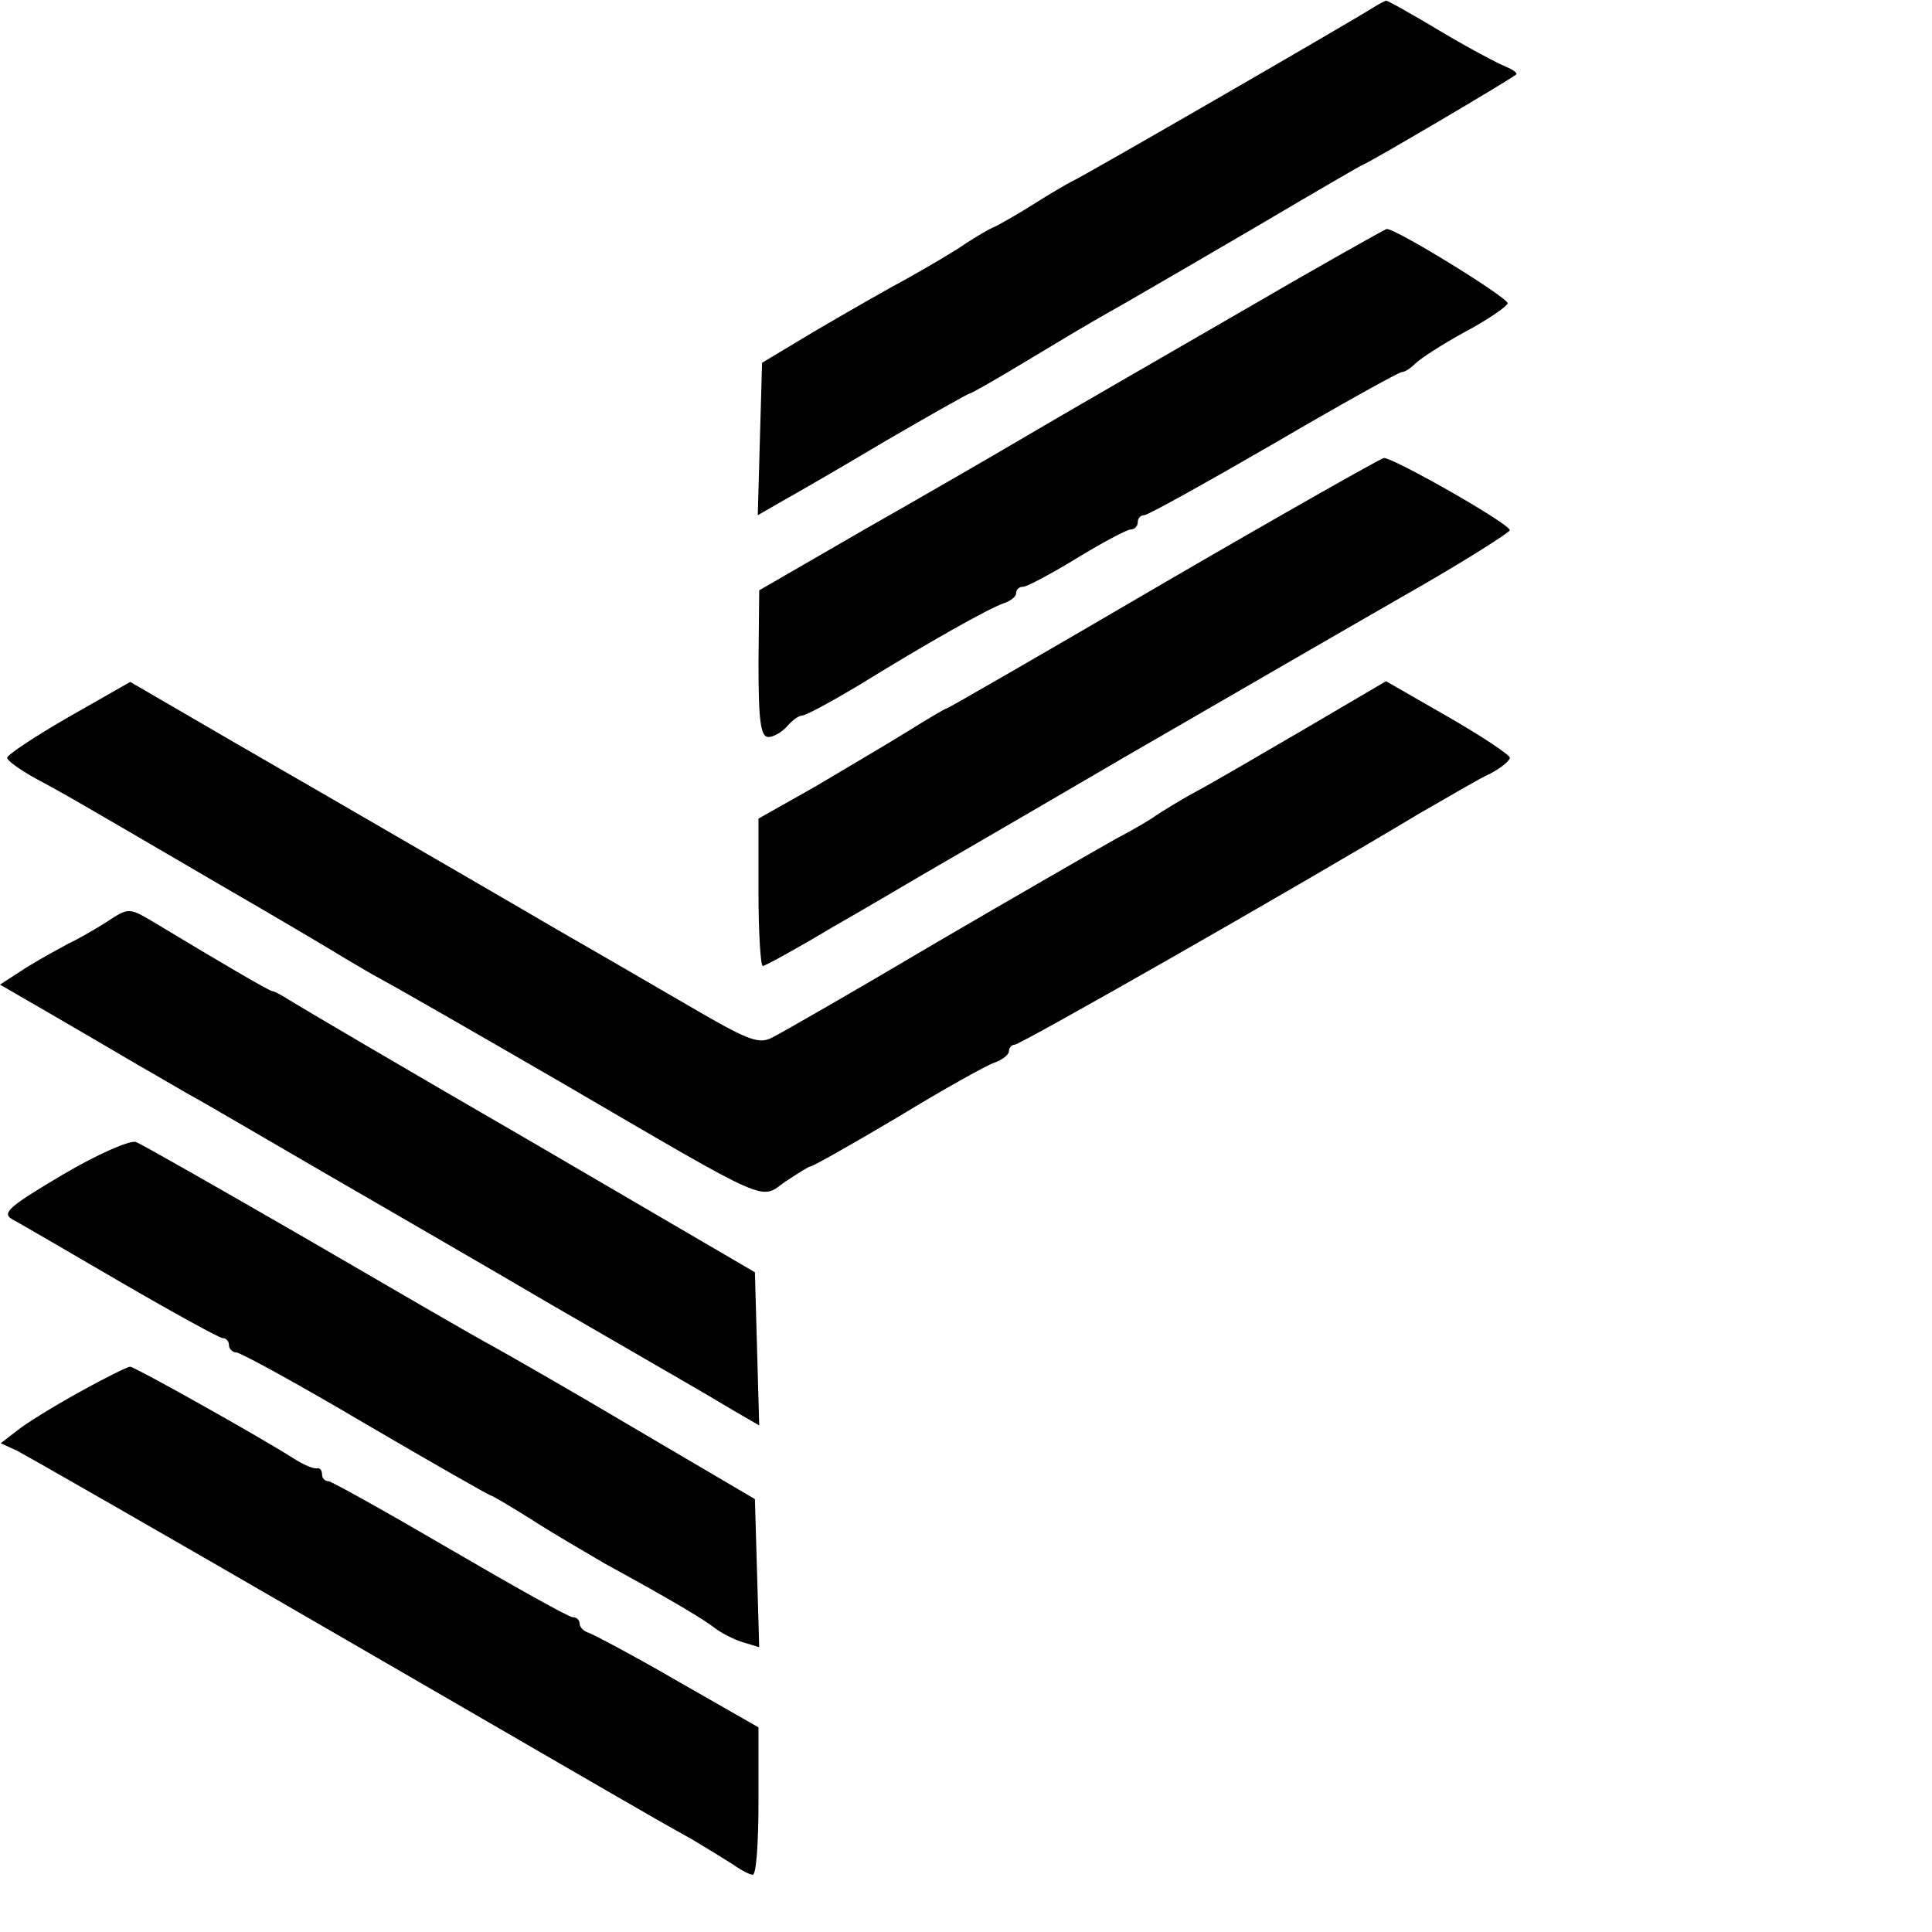
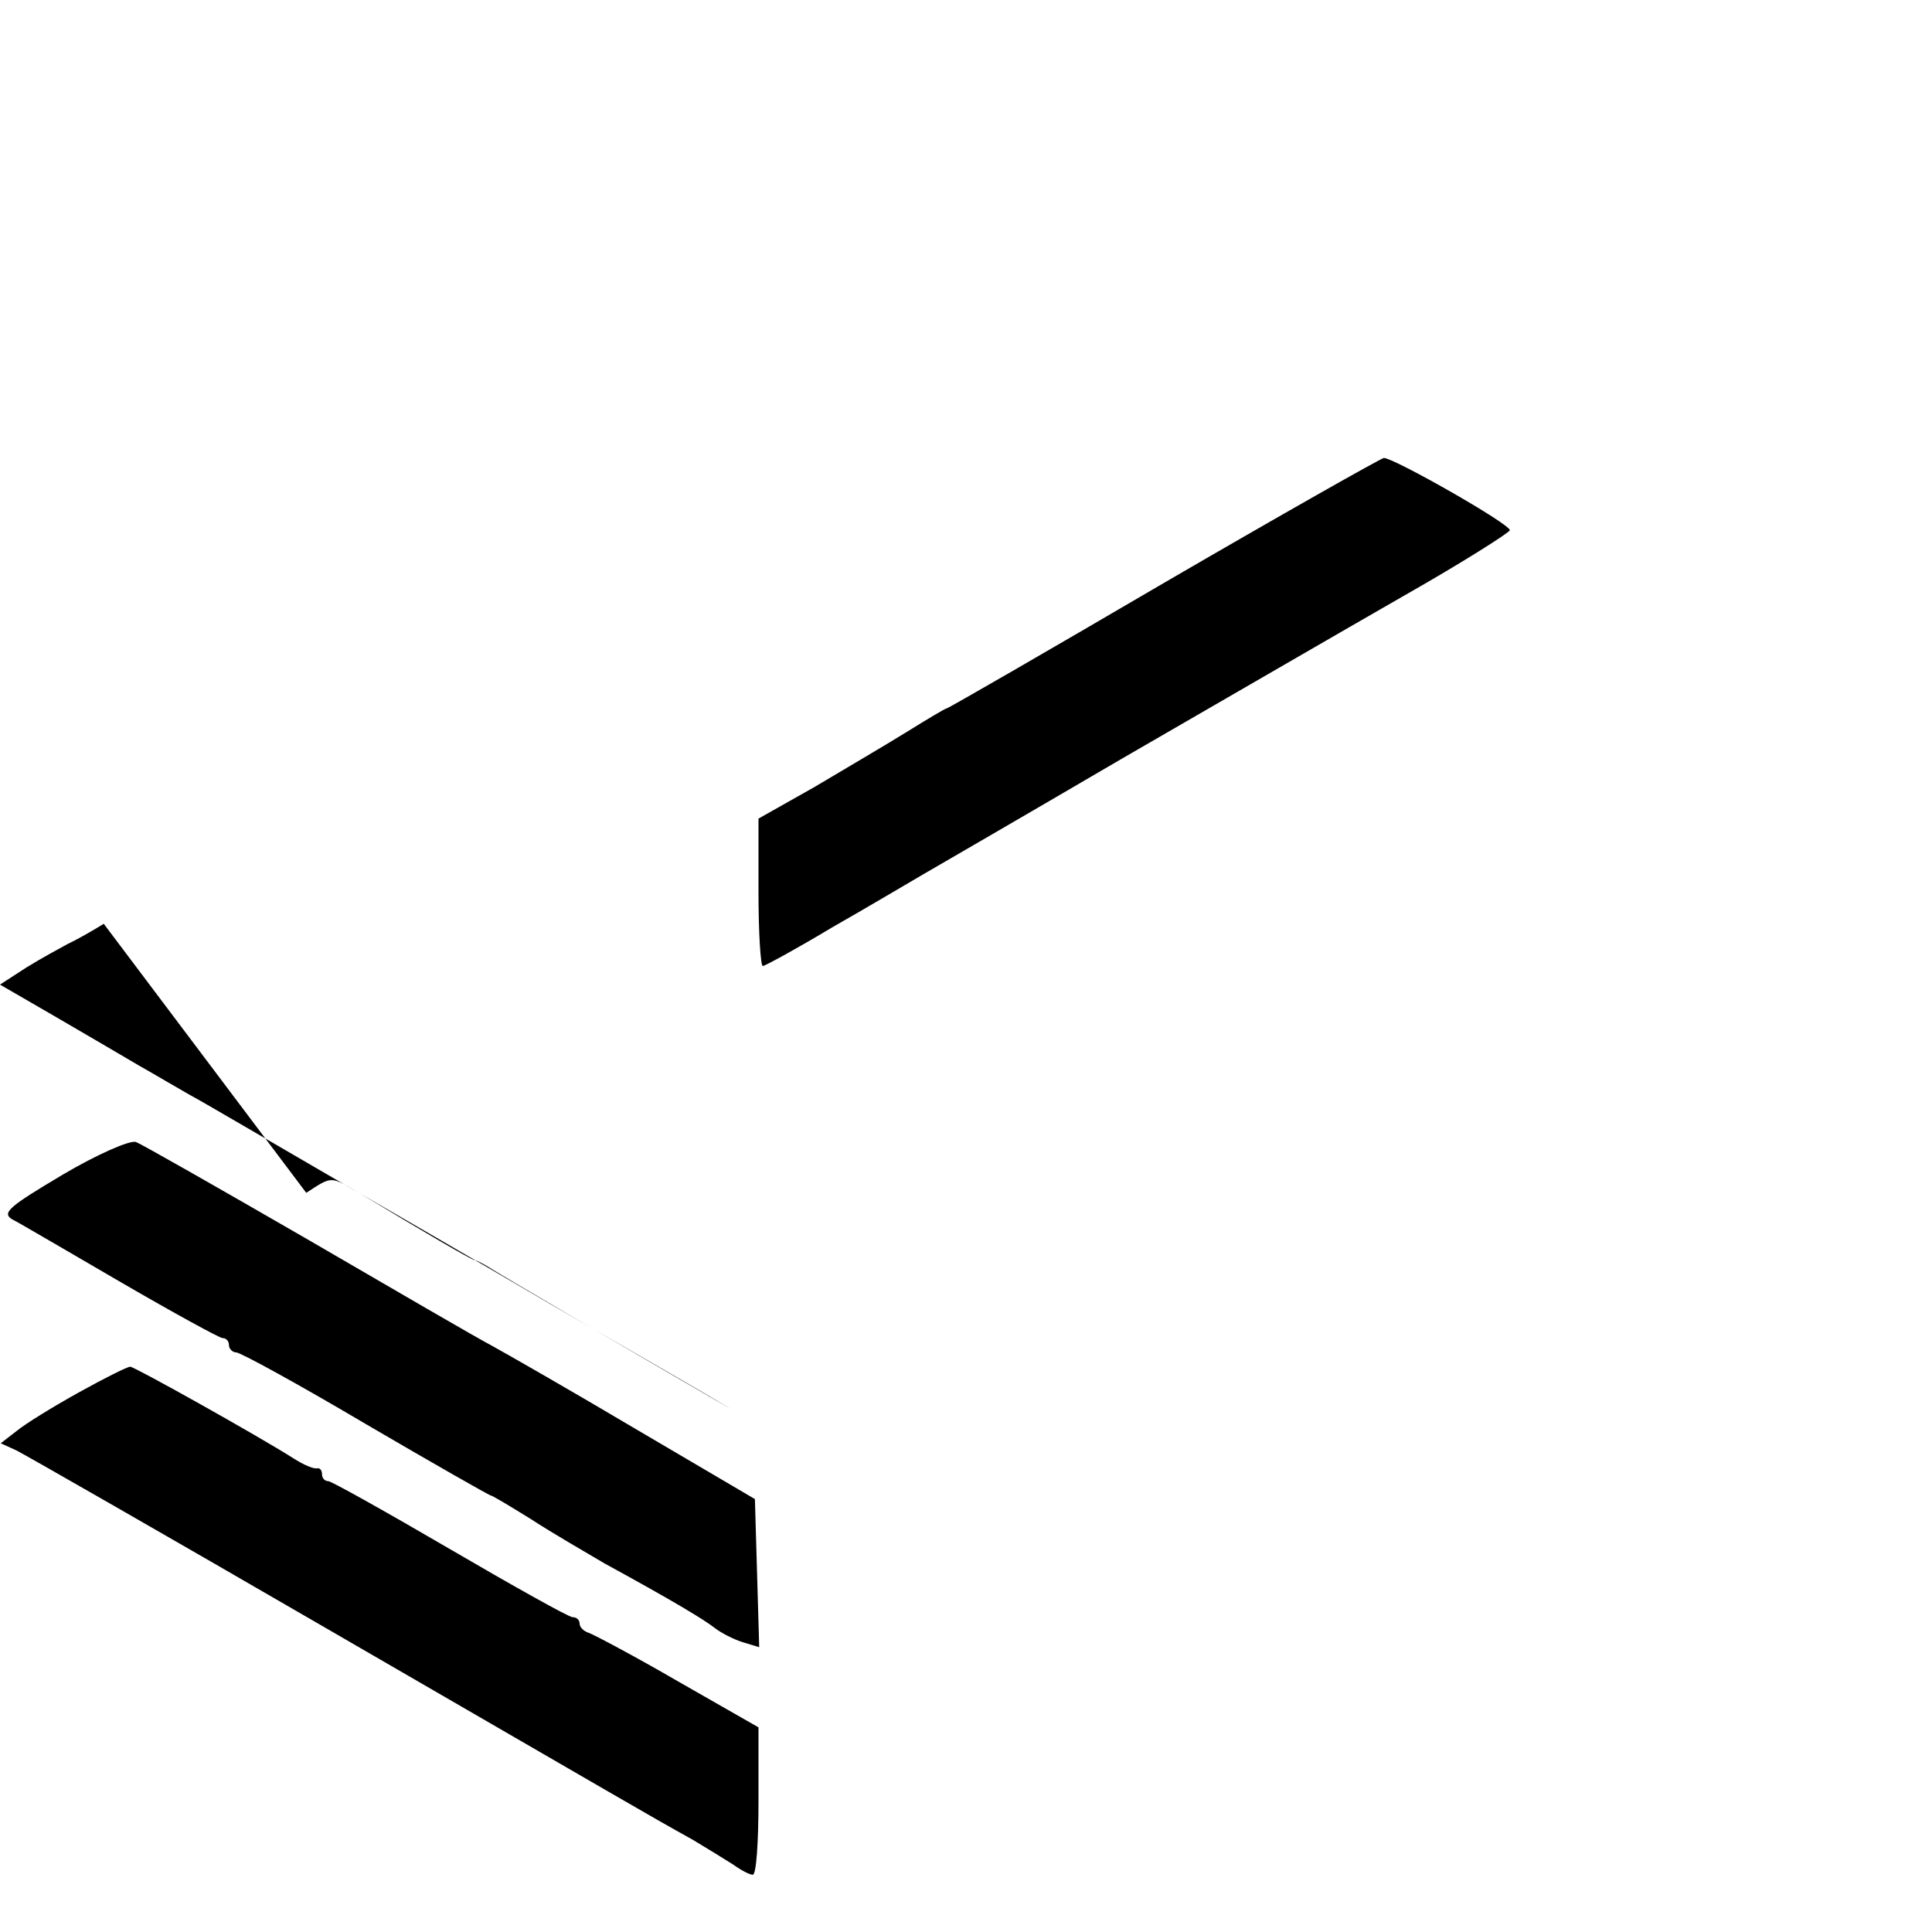
<svg xmlns="http://www.w3.org/2000/svg" version="1.0" width="270pt" height="270pt" viewBox="0 0 270 270" preserveAspectRatio="xMidYMid meet">
  <g transform="translate(0,270) scale(0.1,-0.1)" fill="#000000" stroke="none">
-     <path d="M1920 2690 c-33 -21 -407 -237 -421 -243 -8 -4 -32 -18 -54 -32 -22 -14 -47 -28 -55 -32 -8 -3 -26 -14 -40 -23 -14 -10 -50 -31 -80 -48 -30 -16 -89 -50 -130 -74 l-75 -45 -3 -106 -3 -107 33 19 c18 10 84 48 146 85 62 36 115 66 117 66 2 0 34 18 72 41 77 46 79 48 148 87 28 16 112 65 189 110 76 45 140 82 141 82 4 0 208 120 214 126 2 2 -5 7 -15 11 -10 4 -52 26 -92 50 -40 24 -74 43 -75 42 -1 0 -9 -4 -17 -9z" />
-     <path d="M1725 2259 c-116 -67 -246 -142 -290 -168 -44 -26 -146 -85 -227 -131 l-147 -85 -1 -102 c0 -81 3 -103 14 -103 7 0 19 7 26 15 7 8 16 15 21 15 5 0 40 19 77 41 97 60 184 109 205 116 9 3 17 9 17 14 0 5 4 9 10 9 5 0 39 18 75 40 36 22 70 40 75 40 6 0 10 5 10 10 0 6 4 10 9 10 5 0 86 45 181 100 94 55 175 100 179 100 4 0 12 5 19 12 7 7 38 27 69 44 32 17 58 35 60 40 2 7 -155 104 -169 104 -2 0 -98 -54 -213 -121z" />
    <path d="M1626 1885 c-164 -96 -301 -175 -303 -175 -2 0 -27 -15 -56 -33 -29 -18 -87 -52 -129 -77 l-78 -44 0 -103 c0 -57 3 -103 6 -103 3 0 47 24 97 54 51 29 108 63 127 74 19 11 145 84 280 163 135 78 311 180 393 227 81 46 147 88 147 91 0 9 -162 101 -176 101 -5 -1 -143 -79 -308 -175z" />
-     <path d="M96 1698 c-47 -27 -86 -53 -86 -57 0 -4 17 -16 38 -28 43 -23 55 -30 257 -148 83 -48 164 -96 180 -106 17 -10 37 -22 45 -26 8 -4 122 -69 253 -145 300 -175 278 -165 315 -139 17 11 32 21 35 21 3 0 58 31 122 69 64 39 125 73 135 76 11 4 20 11 20 16 0 5 4 9 8 9 8 0 389 217 567 324 39 22 82 48 98 55 15 8 27 18 27 22 0 4 -39 30 -86 57 l-87 50 -109 -64 c-60 -35 -130 -76 -156 -90 -26 -14 -51 -30 -57 -34 -5 -4 -30 -19 -55 -32 -25 -14 -138 -79 -251 -145 -113 -67 -216 -126 -228 -132 -19 -11 -33 -6 -104 35 -45 26 -134 78 -197 114 -63 37 -160 93 -215 125 -55 32 -164 95 -242 140 l-141 82 -86 -49z" />
-     <path d="M145 1409 c-16 -10 -39 -23 -50 -28 -11 -6 -37 -20 -58 -33 l-37 -24 76 -44 c43 -25 96 -56 118 -69 23 -13 55 -32 71 -41 17 -9 102 -59 190 -110 88 -51 230 -133 315 -183 202 -117 208 -120 253 -147 l38 -22 -3 107 -3 107 -315 184 c-173 100 -324 189 -335 196 -11 7 -22 13 -25 13 -5 1 -72 40 -158 92 -44 26 -40 26 -77 2z" />
+     <path d="M145 1409 c-16 -10 -39 -23 -50 -28 -11 -6 -37 -20 -58 -33 l-37 -24 76 -44 c43 -25 96 -56 118 -69 23 -13 55 -32 71 -41 17 -9 102 -59 190 -110 88 -51 230 -133 315 -183 202 -117 208 -120 253 -147 c-173 100 -324 189 -335 196 -11 7 -22 13 -25 13 -5 1 -72 40 -158 92 -44 26 -40 26 -77 2z" />
    <path d="M87 1058 c-74 -44 -85 -53 -70 -62 10 -5 78 -45 152 -88 74 -43 138 -78 142 -78 5 0 9 -4 9 -10 0 -5 5 -10 10 -10 6 0 88 -45 181 -100 94 -55 173 -100 175 -100 2 0 27 -15 56 -33 29 -19 76 -46 103 -62 97 -53 140 -79 155 -91 8 -6 25 -15 38 -19 l23 -7 -3 104 -3 103 -165 97 c-91 54 -182 106 -202 117 -21 11 -138 79 -260 150 -123 71 -230 132 -238 135 -8 3 -54 -17 -103 -46z" />
    <path d="M110 754 c-36 -20 -75 -44 -87 -54 l-22 -17 22 -10 c12 -6 206 -117 432 -248 420 -243 448 -260 513 -296 20 -12 46 -28 57 -35 11 -8 23 -14 27 -14 5 0 8 46 8 103 l0 103 -112 64 c-62 36 -119 66 -125 68 -7 2 -13 8 -13 13 0 5 -4 9 -10 9 -5 0 -82 43 -171 95 -89 52 -166 95 -170 95 -5 0 -9 4 -9 10 0 5 -3 9 -7 8 -5 -1 -19 5 -33 14 -47 30 -222 128 -228 128 -4 0 -36 -16 -72 -36z" />
  </g>
</svg>